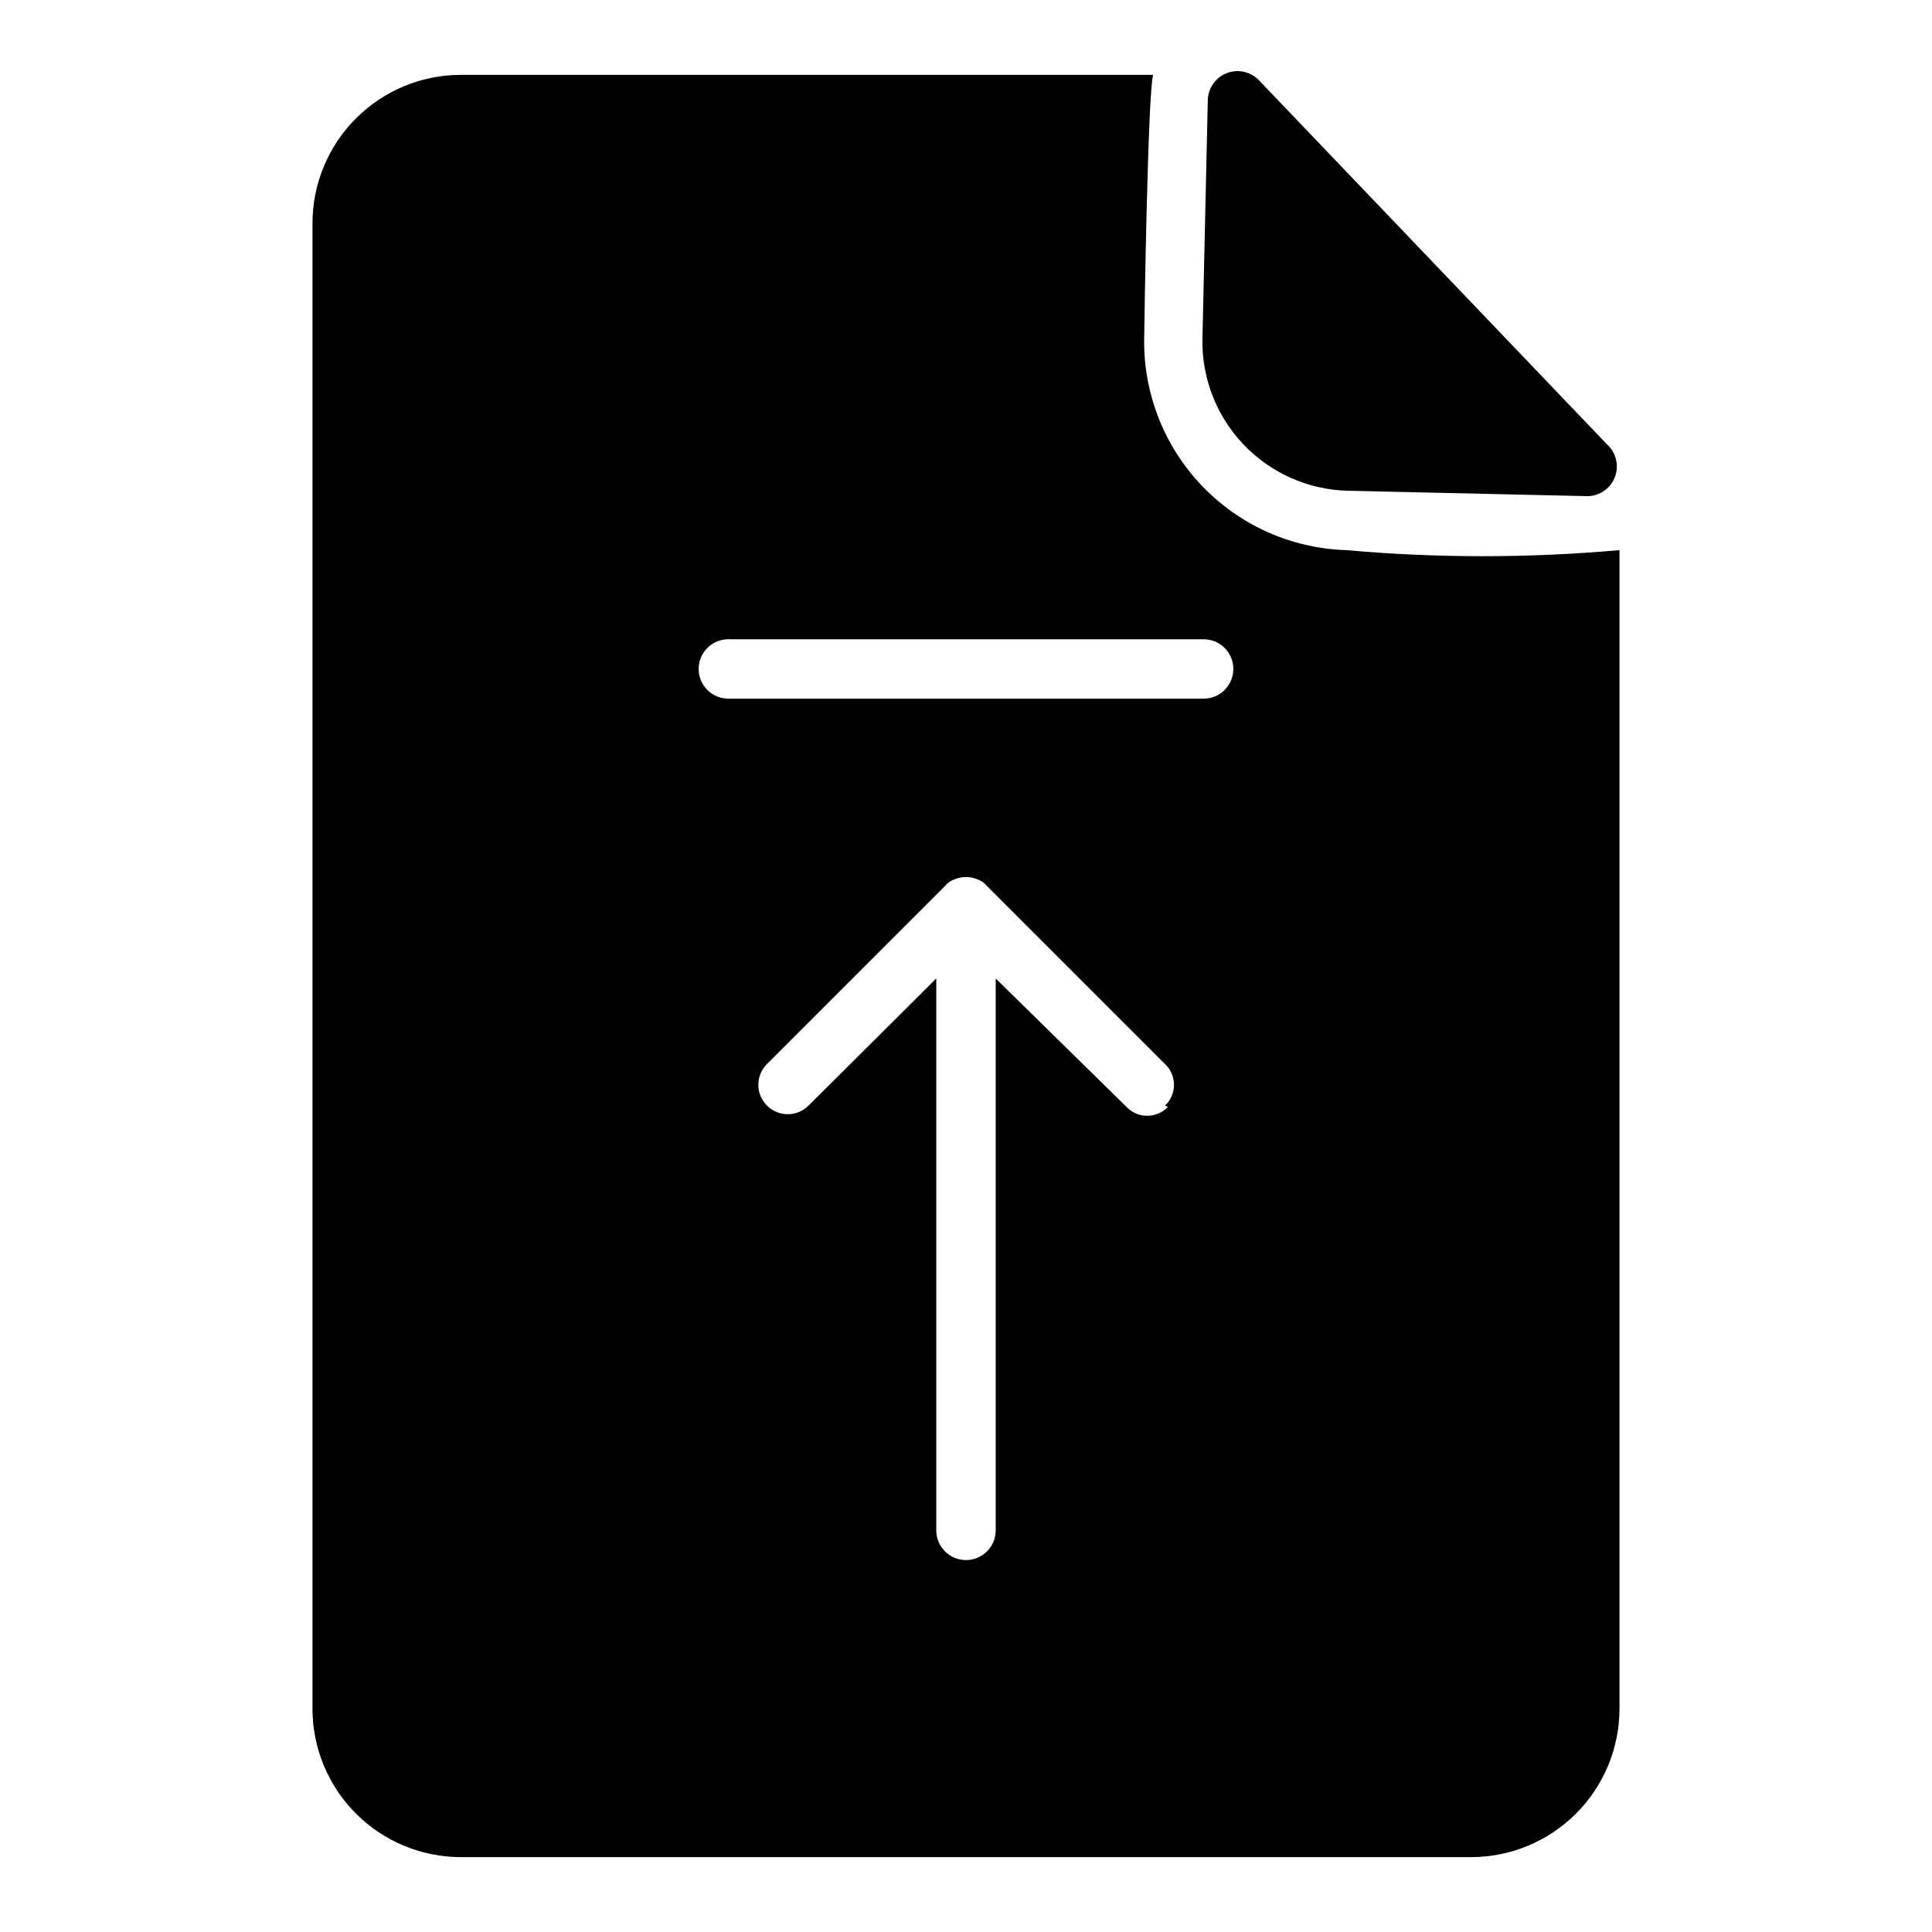
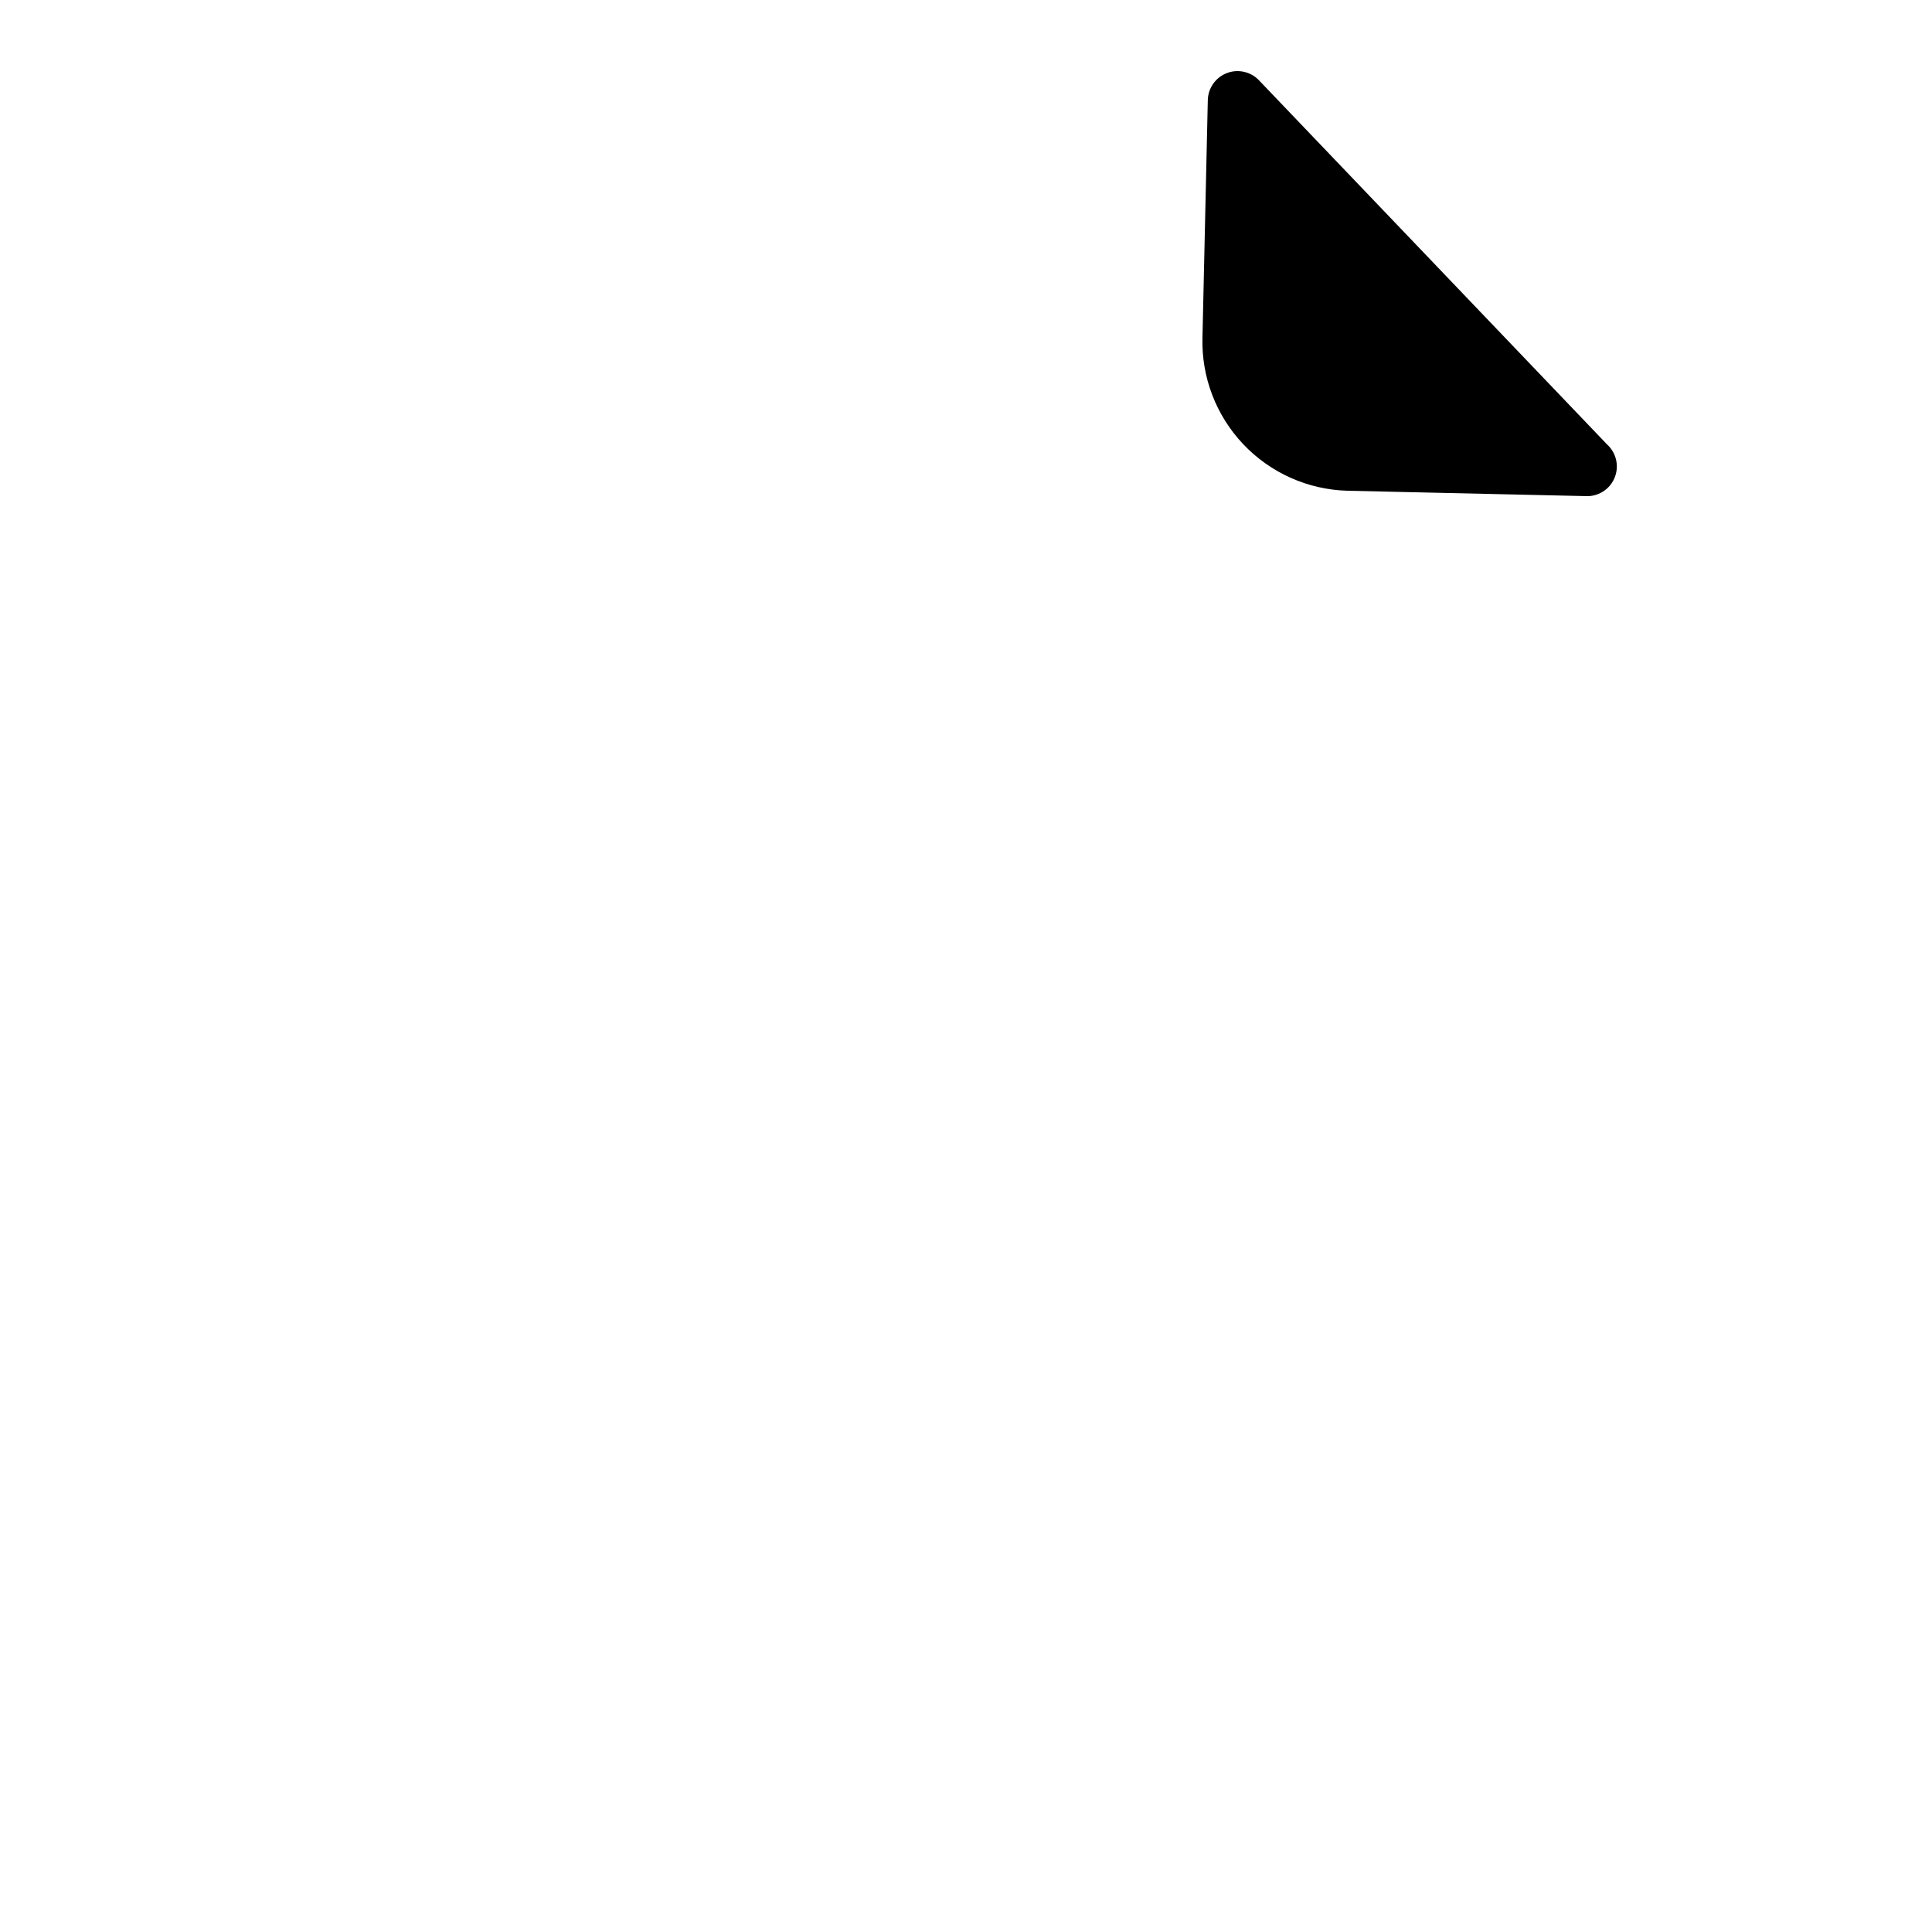
<svg xmlns="http://www.w3.org/2000/svg" fill="#000000" width="800px" height="800px" version="1.1" viewBox="144 144 512 512">
  <g>
    <path d="m569.88 261.77-92.258-96.512c-2.195-2.277-5.539-3.023-8.492-1.891-2.953 1.133-4.941 3.926-5.047 7.086l-1.418 62.977c-0.297 10.484 3.586 20.652 10.789 28.27 7.207 7.621 17.145 12.062 27.625 12.352l62.977 1.418c3.352 0.234 6.481-1.684 7.797-4.773 1.312-3.09 0.523-6.676-1.973-8.926z" />
-     <path d="m500.76 289.79c-14.605-0.453-28.434-6.668-38.465-17.289s-15.449-24.785-15.066-39.387c0-1.574 0.945-64.867 2.363-69.273l-183.42-0.004c-10.441 0-20.453 4.148-27.832 11.531-7.383 7.379-11.531 17.391-11.531 27.832v393.6c0 10.438 4.148 20.449 11.531 27.832 7.379 7.379 17.391 11.527 27.832 11.527h267.65c10.438 0 20.449-4.148 27.832-11.527 7.379-7.383 11.527-17.395 11.527-27.832v-307.01c-24.094 2.141-48.328 2.141-72.422 0zm-47.23 147.52h-0.004c-1.426 1.523-3.422 2.387-5.508 2.387-2.09 0-4.082-0.863-5.512-2.387l-34.637-34.008v146.26c0 4.348-3.523 7.871-7.871 7.871s-7.875-3.523-7.875-7.871v-146.26l-33.852 33.691h0.004c-3.043 3.043-7.977 3.043-11.02 0-3.047-3.043-3.047-7.977 0-11.02l47.23-47.23v-0.004c0.664-0.797 1.535-1.395 2.519-1.73 1.914-0.785 4.066-0.785 5.981 0 0.984 0.336 1.855 0.934 2.519 1.73l47.234 47.234c1.52 1.43 2.383 3.422 2.383 5.512 0 2.086-0.863 4.082-2.383 5.508zm9.445-108.16h-125.95c-4.348 0-7.875-3.523-7.875-7.871s3.527-7.871 7.875-7.871h125.95c4.348 0 7.871 3.523 7.871 7.871s-3.523 7.871-7.871 7.871z" />
  </g>
</svg>